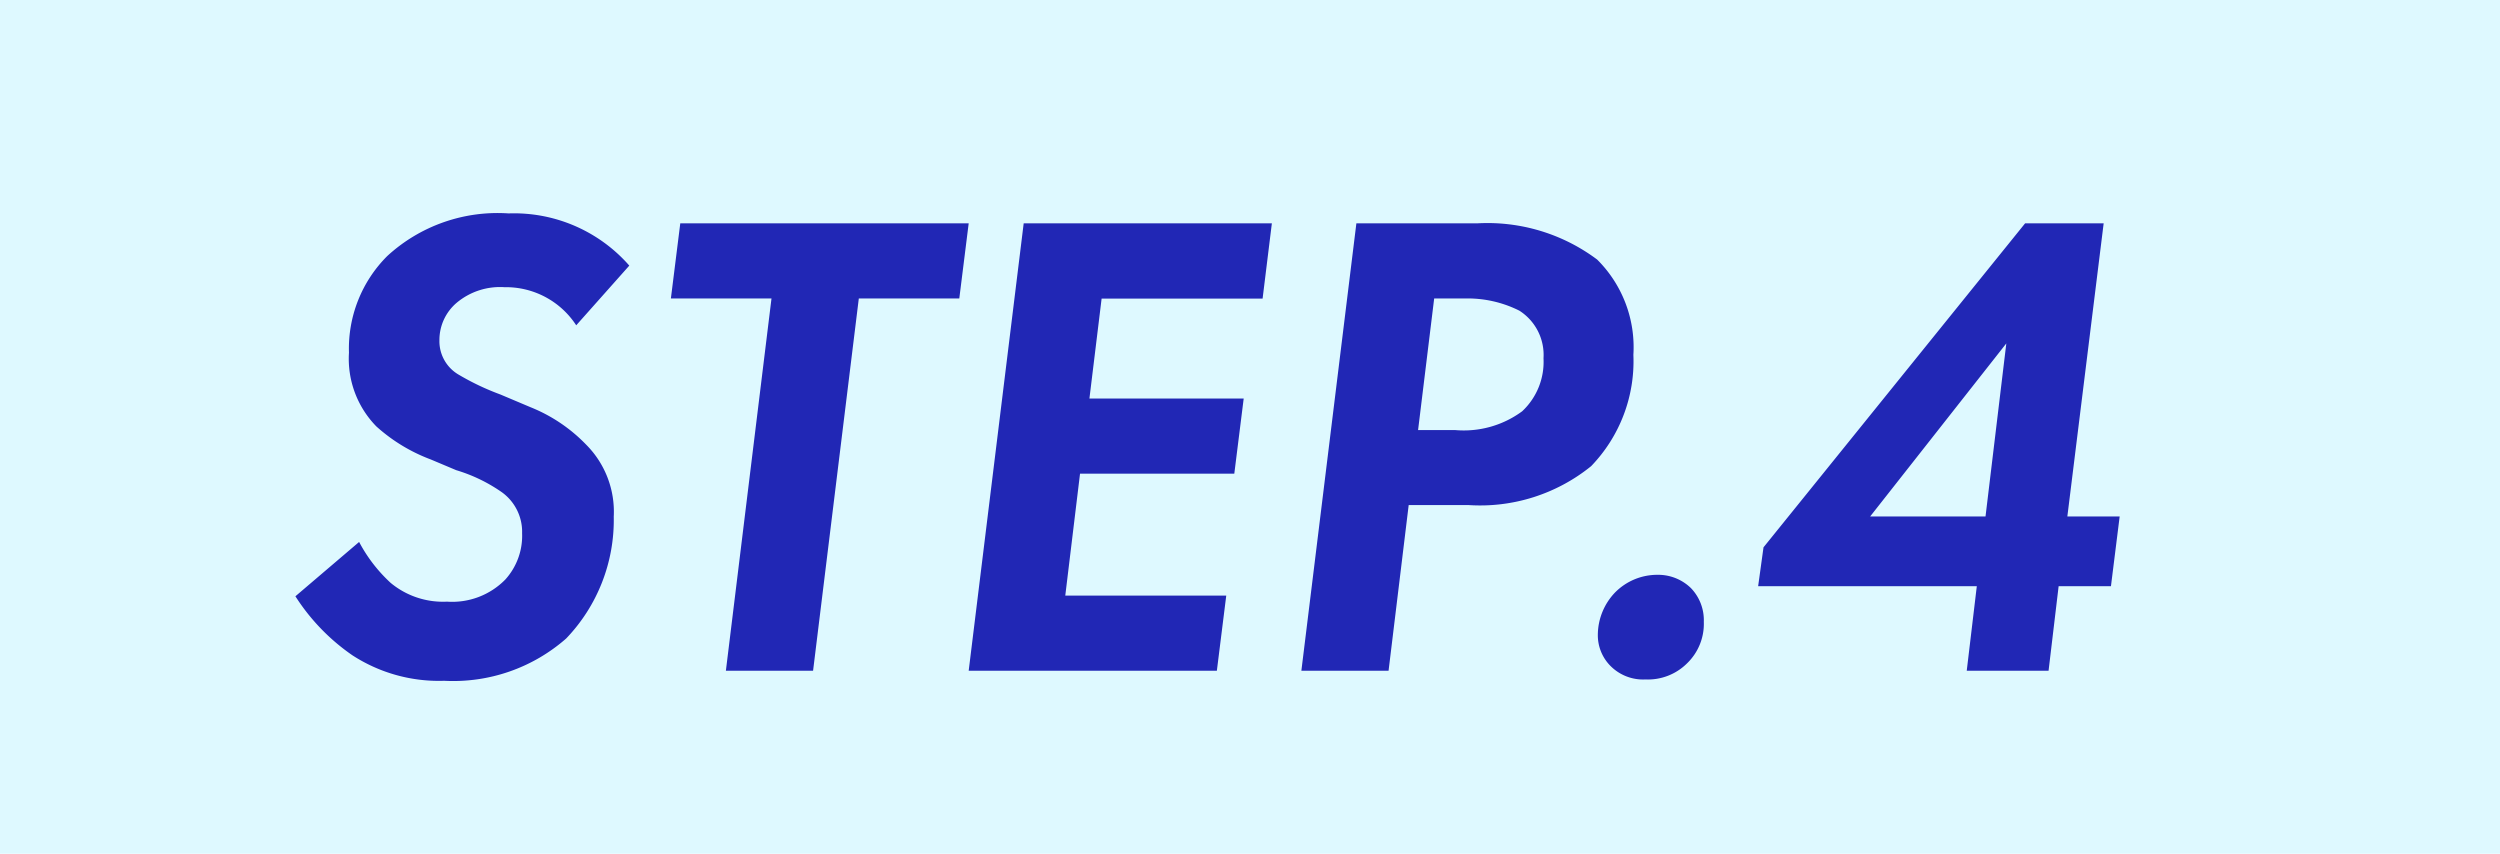
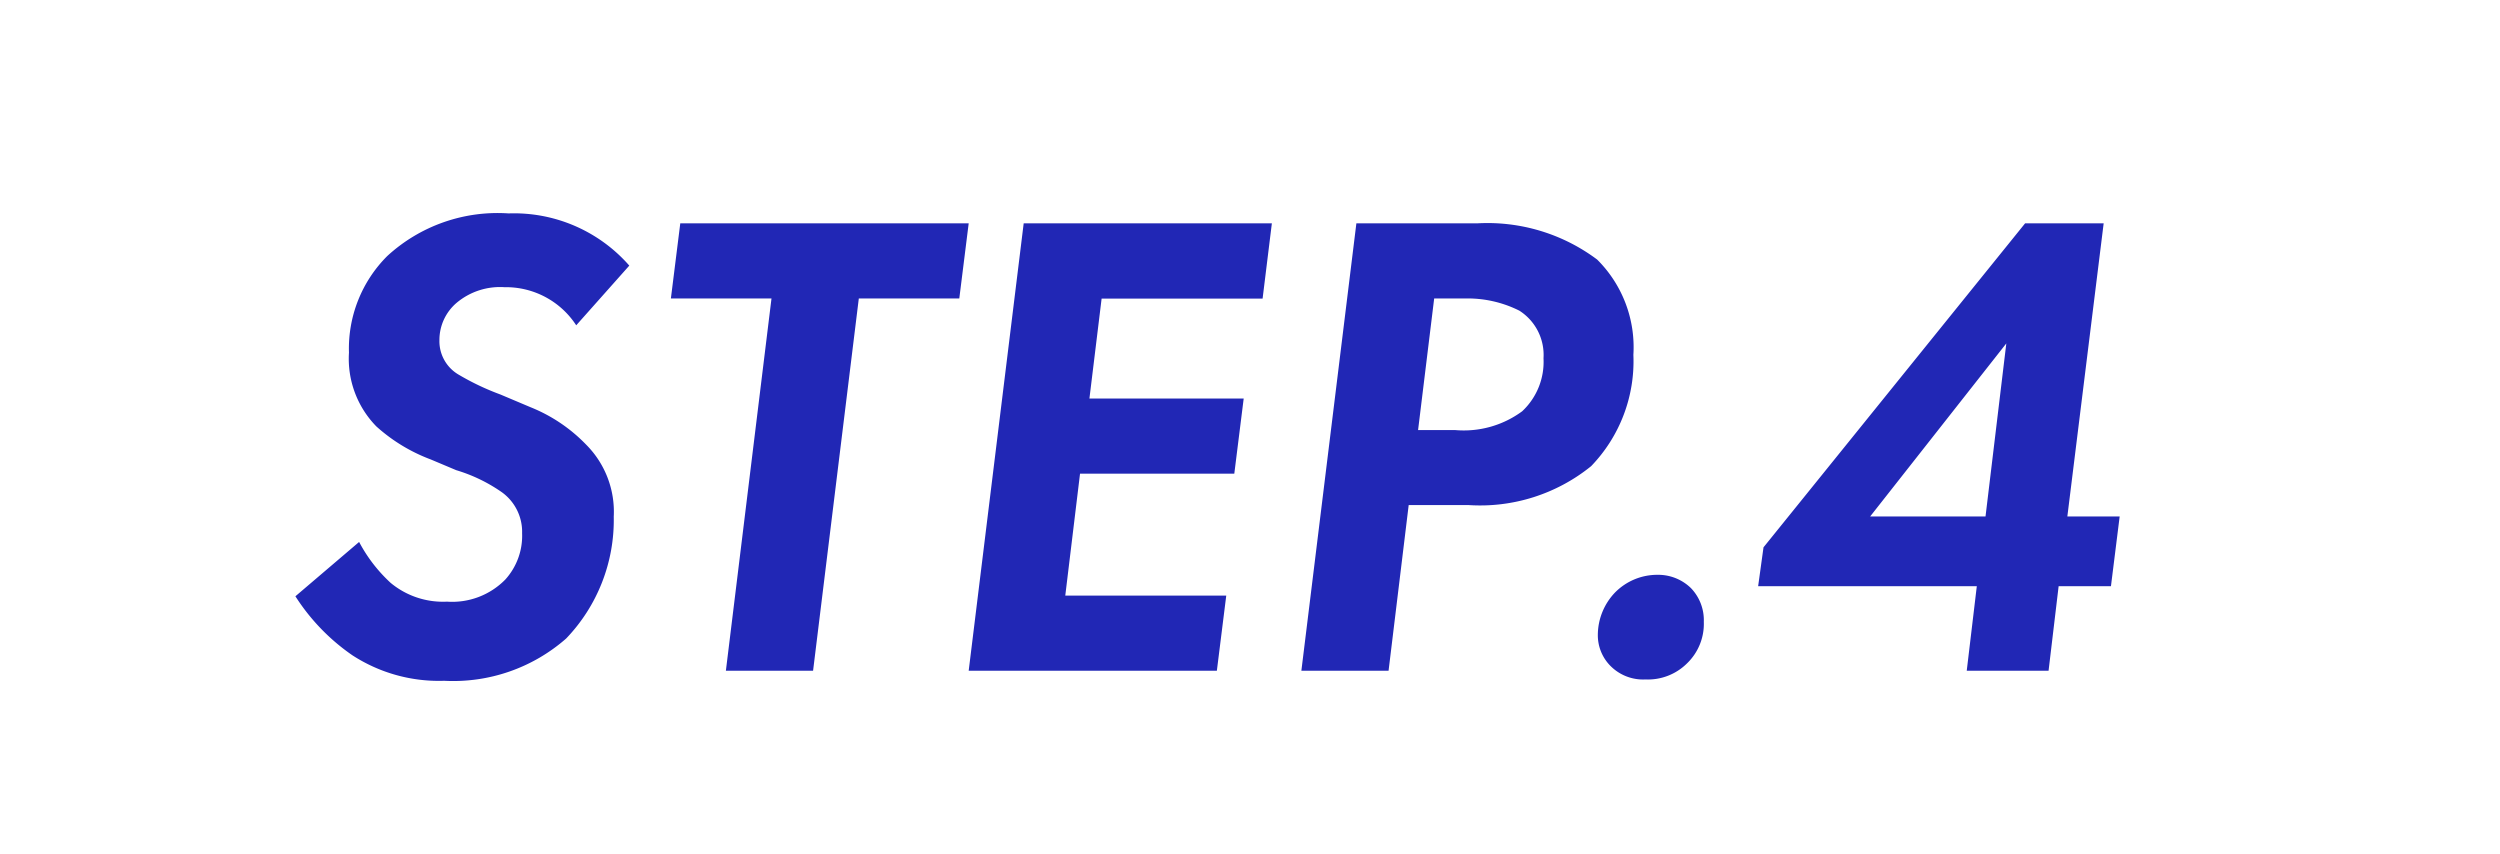
<svg xmlns="http://www.w3.org/2000/svg" width="82" height="28">
-   <path data-name="長方形 1968" fill="#def9ff" d="M0 0h82v28H0z" />
  <path data-name="パス 15903" d="M20.641 8.712A5.028 5.028 0 0 0 16.681 7 5.345 5.345 0 0 0 12.7 8.4a4.289 4.289 0 0 0-1.254 3.168 3.171 3.171 0 0 0 .9 2.42 5.592 5.592 0 0 0 1.783 1.082l.836.352a5.241 5.241 0 0 1 1.5.726 1.6 1.6 0 0 1 .66 1.342 2.137 2.137 0 0 1-.55 1.518 2.439 2.439 0 0 1-1.914.726 2.687 2.687 0 0 1-1.848-.616 4.989 4.989 0 0 1-1.034-1.342l-2.09 1.782a6.8 6.8 0 0 0 1.87 1.936 5.21 5.21 0 0 0 3.01.836 5.615 5.615 0 0 0 4-1.386 5.613 5.613 0 0 0 1.562-4 3.114 3.114 0 0 0-.9-2.354 5.249 5.249 0 0 0-1.826-1.232l-.99-.418a8.348 8.348 0 0 1-1.386-.66 1.269 1.269 0 0 1-.616-1.122 1.6 1.6 0 0 1 .572-1.232 2.215 2.215 0 0 1 1.562-.506 2.75 2.75 0 0 1 2.353 1.25ZM31.465 9.79l.308-2.464h-9.46l-.308 2.464h3.3L23.809 22h2.86l1.5-12.21Zm10.252-2.464h-8.14L31.773 22h8.14l.308-2.464h-5.28l.484-4h5.06l.308-2.464h-5.06l.4-3.278h5.28Zm2.772 0L42.685 22h2.86l.66-5.434h1.958a5.784 5.784 0 0 0 4.026-1.276 4.954 4.954 0 0 0 1.386-3.652 4.052 4.052 0 0 0-1.188-3.124 6 6 0 0 0-3.938-1.188Zm2.552 2.464h1.012a3.78 3.78 0 0 1 1.782.4 1.72 1.72 0 0 1 .792 1.562 2.217 2.217 0 0 1-.7 1.738 3.224 3.224 0 0 1-2.2.616h-1.214Zm5.368 11.022a1.426 1.426 0 0 0 .418 1.034 1.506 1.506 0 0 0 1.144.44 1.819 1.819 0 0 0 1.364-.528 1.8 1.8 0 0 0 .55-1.364 1.516 1.516 0 0 0-.418-1.1 1.536 1.536 0 0 0-1.1-.44 1.943 1.943 0 0 0-1.386.572 2.023 2.023 0 0 0-.572 1.386ZM69 7.326h-2.577l-8.58 10.626-.176 1.276h7.172L64.509 22h2.684l.33-2.772h1.716l.286-2.288h-1.716Zm-7.659 9.614 4.466-5.676-.682 5.676Z" fill="#2127b5" />
</svg>